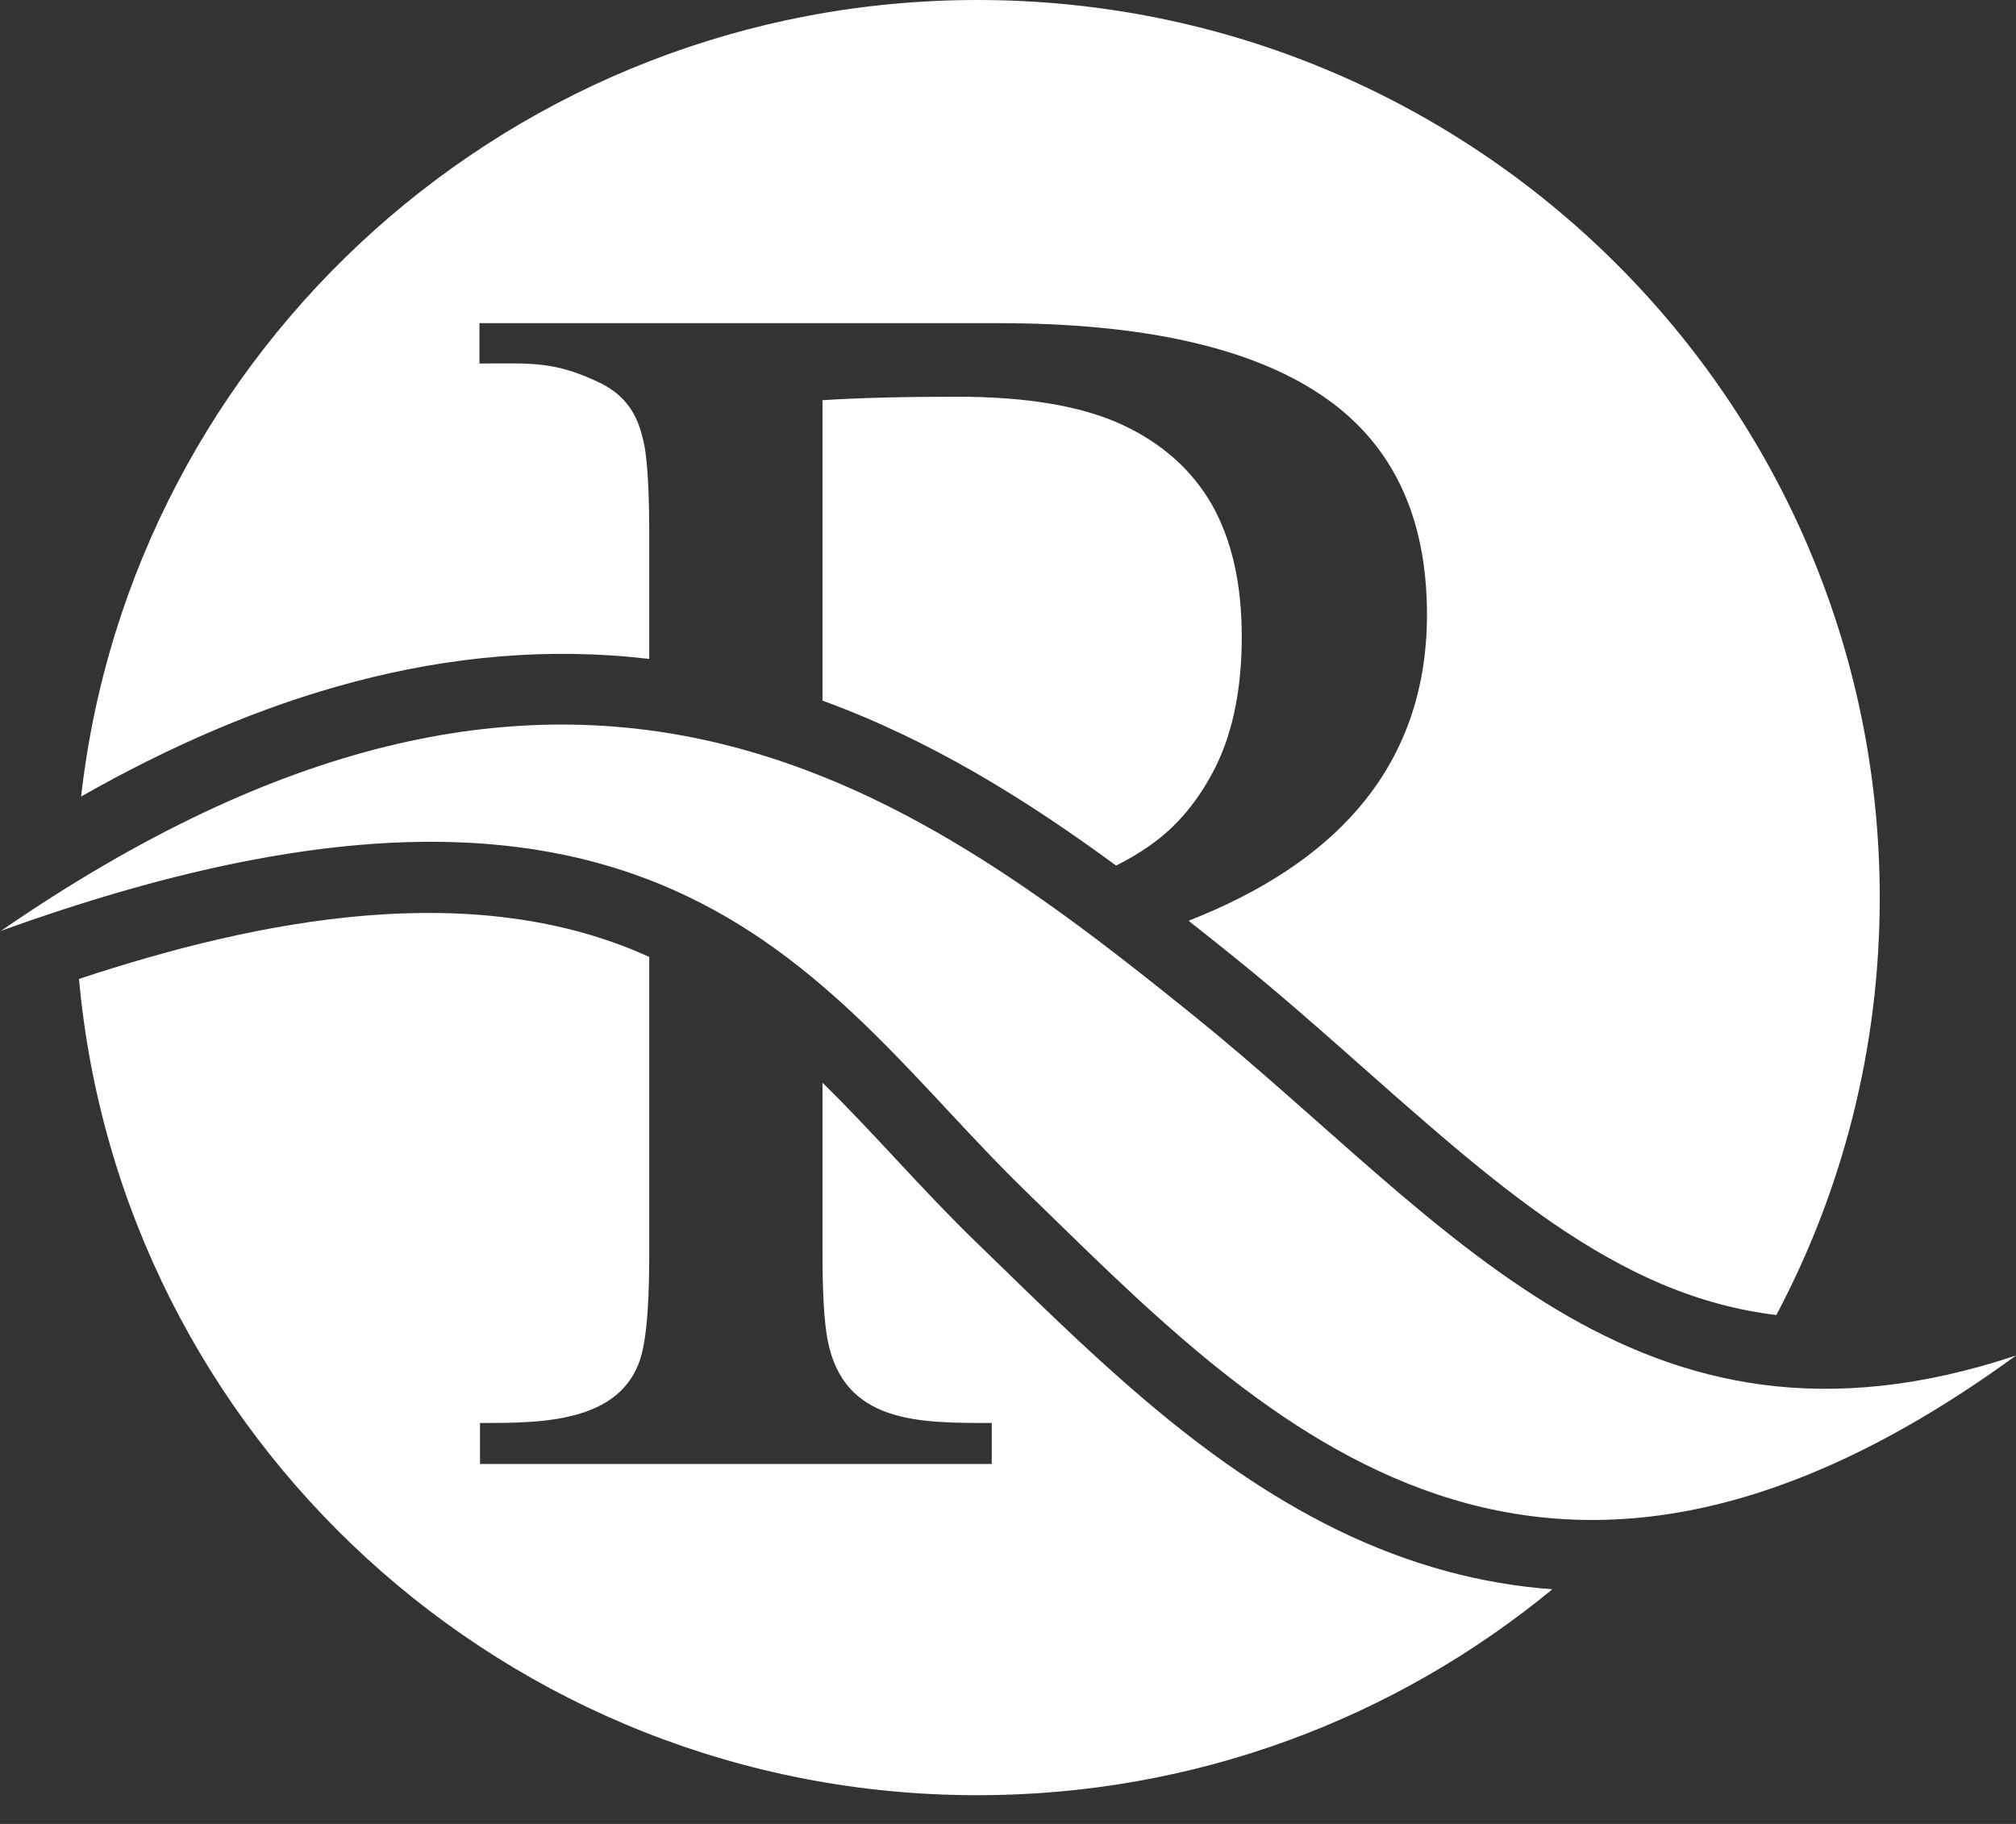
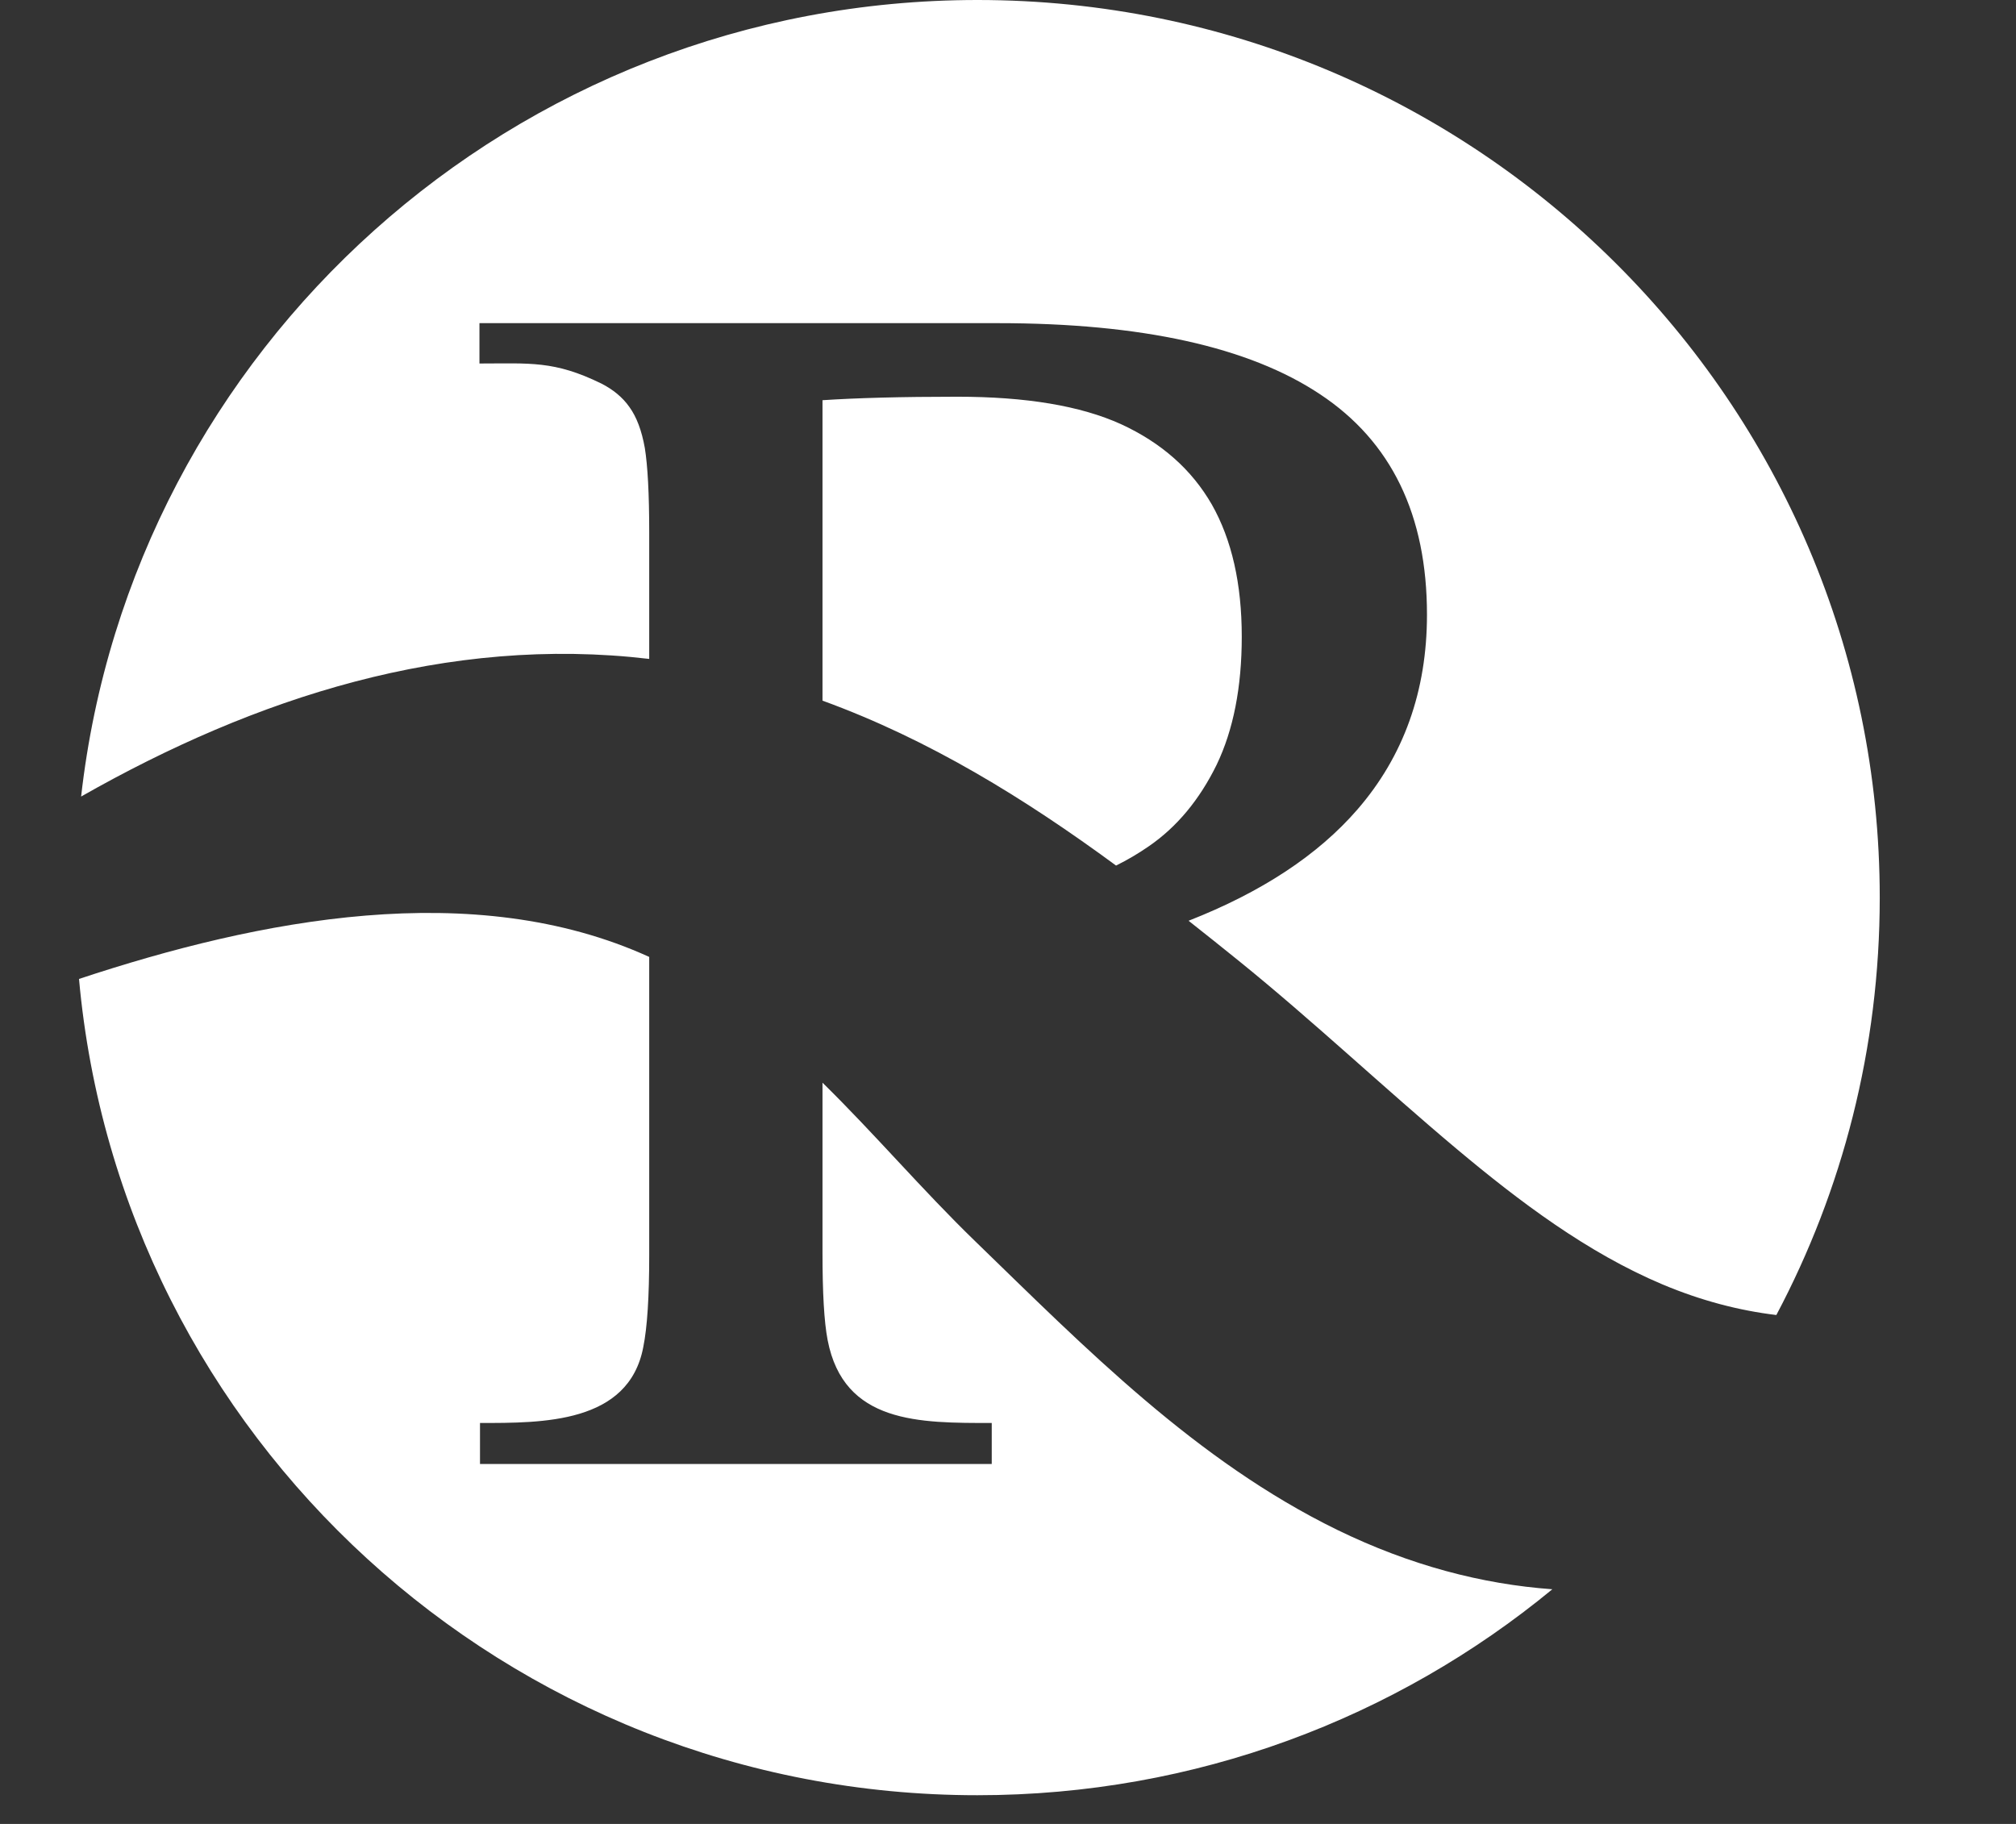
<svg xmlns="http://www.w3.org/2000/svg" width="63" height="57" viewBox="0 0 63 57" fill="none">
  <rect x="0" y="0" width="63" height="57" fill="#333333" stroke="none" />
-   <path fill-rule="evenodd" clip-rule="evenodd" d="M0.005 29.108C17.792 16.841 28.354 24.517 37.296 31.734C45.23 38.132 51.089 46.326 63 42.362C47.721 53.488 39.134 44.098 32.024 37.198C25.704 31.068 20.914 21.536 0 29.102L0.005 29.108Z" fill="white" />
  <path fill-rule="evenodd" clip-rule="evenodd" d="M30.548 0C46.118 0 58.742 12.561 58.742 28.054C58.742 32.765 57.574 37.204 55.511 41.096C54.331 40.954 53.152 40.643 51.956 40.141C49.597 39.147 47.474 37.542 45.526 35.91C43.221 33.977 41.038 31.908 38.695 30.014C38.179 29.599 37.664 29.184 37.143 28.775C39.425 27.88 41.186 26.722 42.42 25.297C43.863 23.632 44.593 21.596 44.593 19.21C44.593 16.099 43.485 13.801 41.252 12.321C39.03 10.842 35.672 10.099 31.179 10.099H14.983V11.36C16.558 11.36 17.315 11.262 18.796 11.988C19.158 12.174 19.455 12.414 19.669 12.72C19.893 13.031 20.053 13.451 20.151 14.002C20.239 14.548 20.288 15.427 20.288 16.623V20.592C13.985 19.849 7.983 21.793 2.535 24.893C4.115 10.891 16.053 0 30.548 0ZM34.877 27.05C35.228 26.875 35.568 26.678 35.897 26.449C36.781 25.843 37.488 24.986 38.02 23.9C38.542 22.814 38.805 21.476 38.805 19.898C38.805 18.239 38.492 16.869 37.872 15.771C37.241 14.674 36.298 13.839 35.03 13.255C33.763 12.681 32.062 12.398 29.912 12.398C28.183 12.398 26.779 12.436 25.703 12.507V21.896C29.034 23.108 32.024 24.953 34.877 27.05ZM48.516 49.667C46.31 49.508 44.066 48.919 41.79 47.811C37.379 45.654 33.944 42.155 30.471 38.787C28.82 37.187 27.328 35.429 25.703 33.835V39.147C25.703 40.397 25.753 41.303 25.863 41.877C26.367 44.497 28.738 44.47 30.992 44.47V45.752H15V44.47C16.947 44.47 19.647 44.492 20.102 42.1C20.228 41.478 20.288 40.512 20.288 39.229V29.905C14.802 27.405 8.092 28.731 2.469 30.593C3.758 44.895 15.834 56.103 30.543 56.103C37.373 56.103 43.633 53.685 48.51 49.667H48.516Z" fill="white" />
</svg>